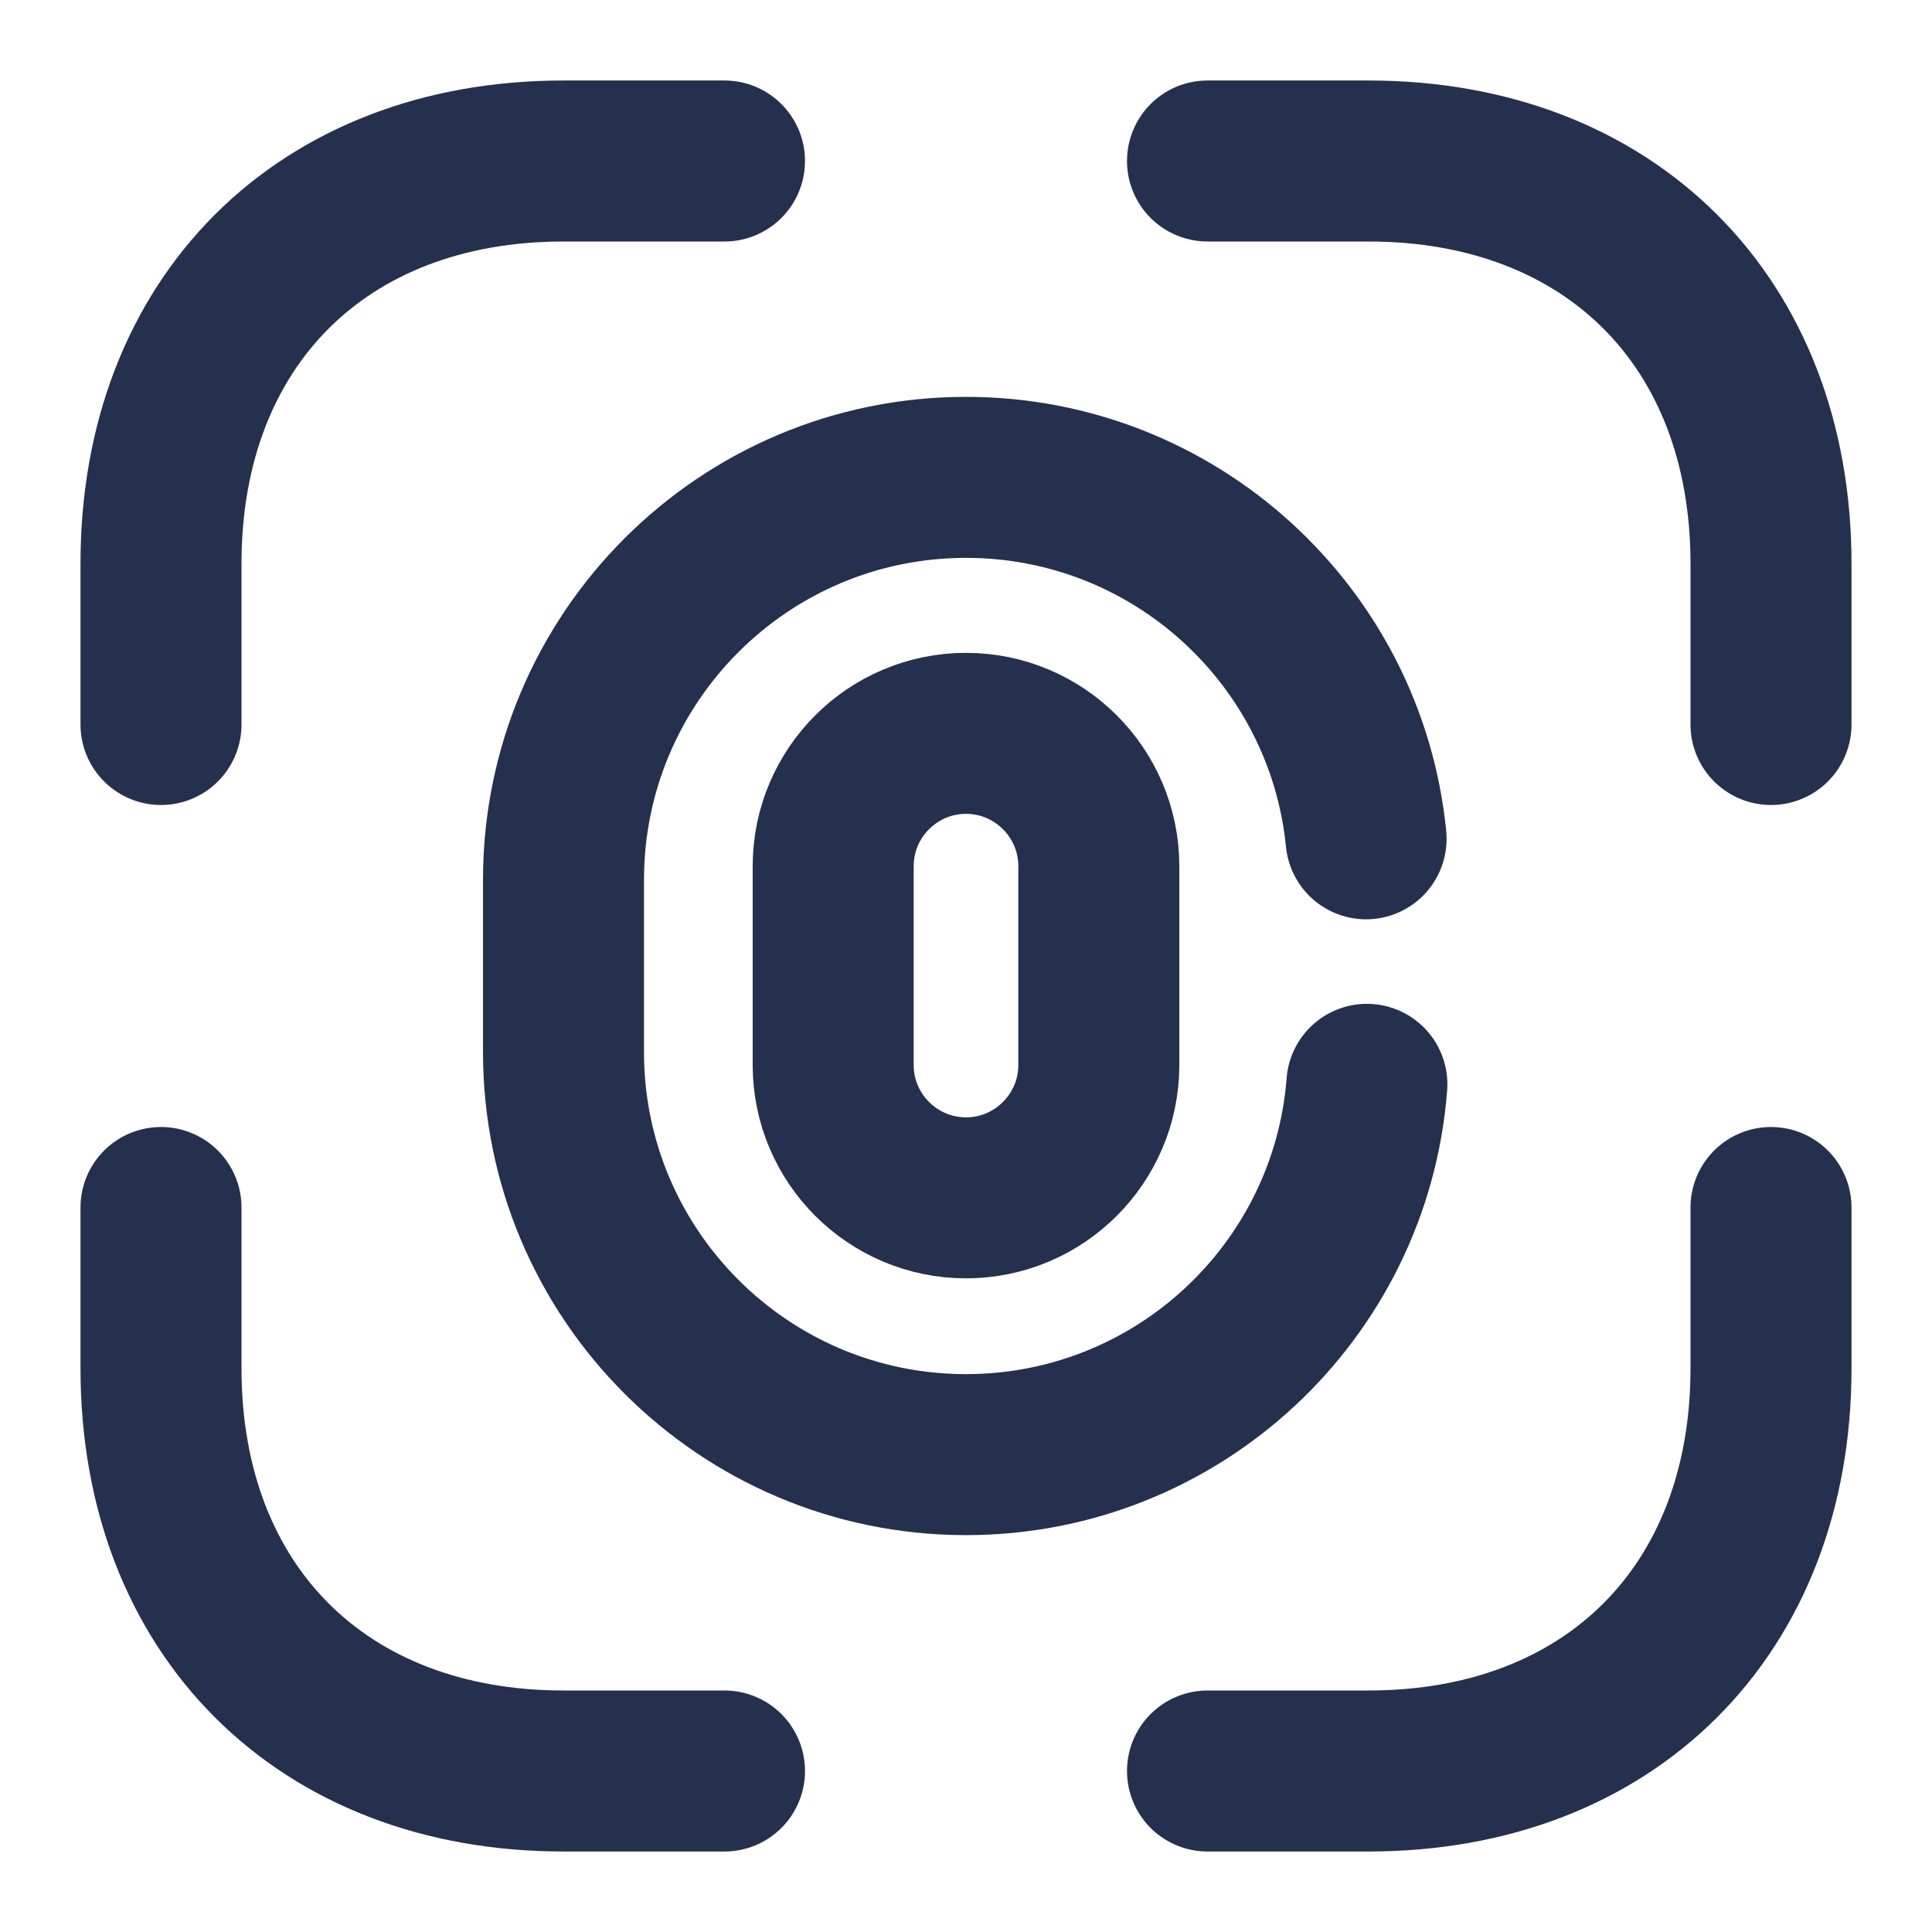
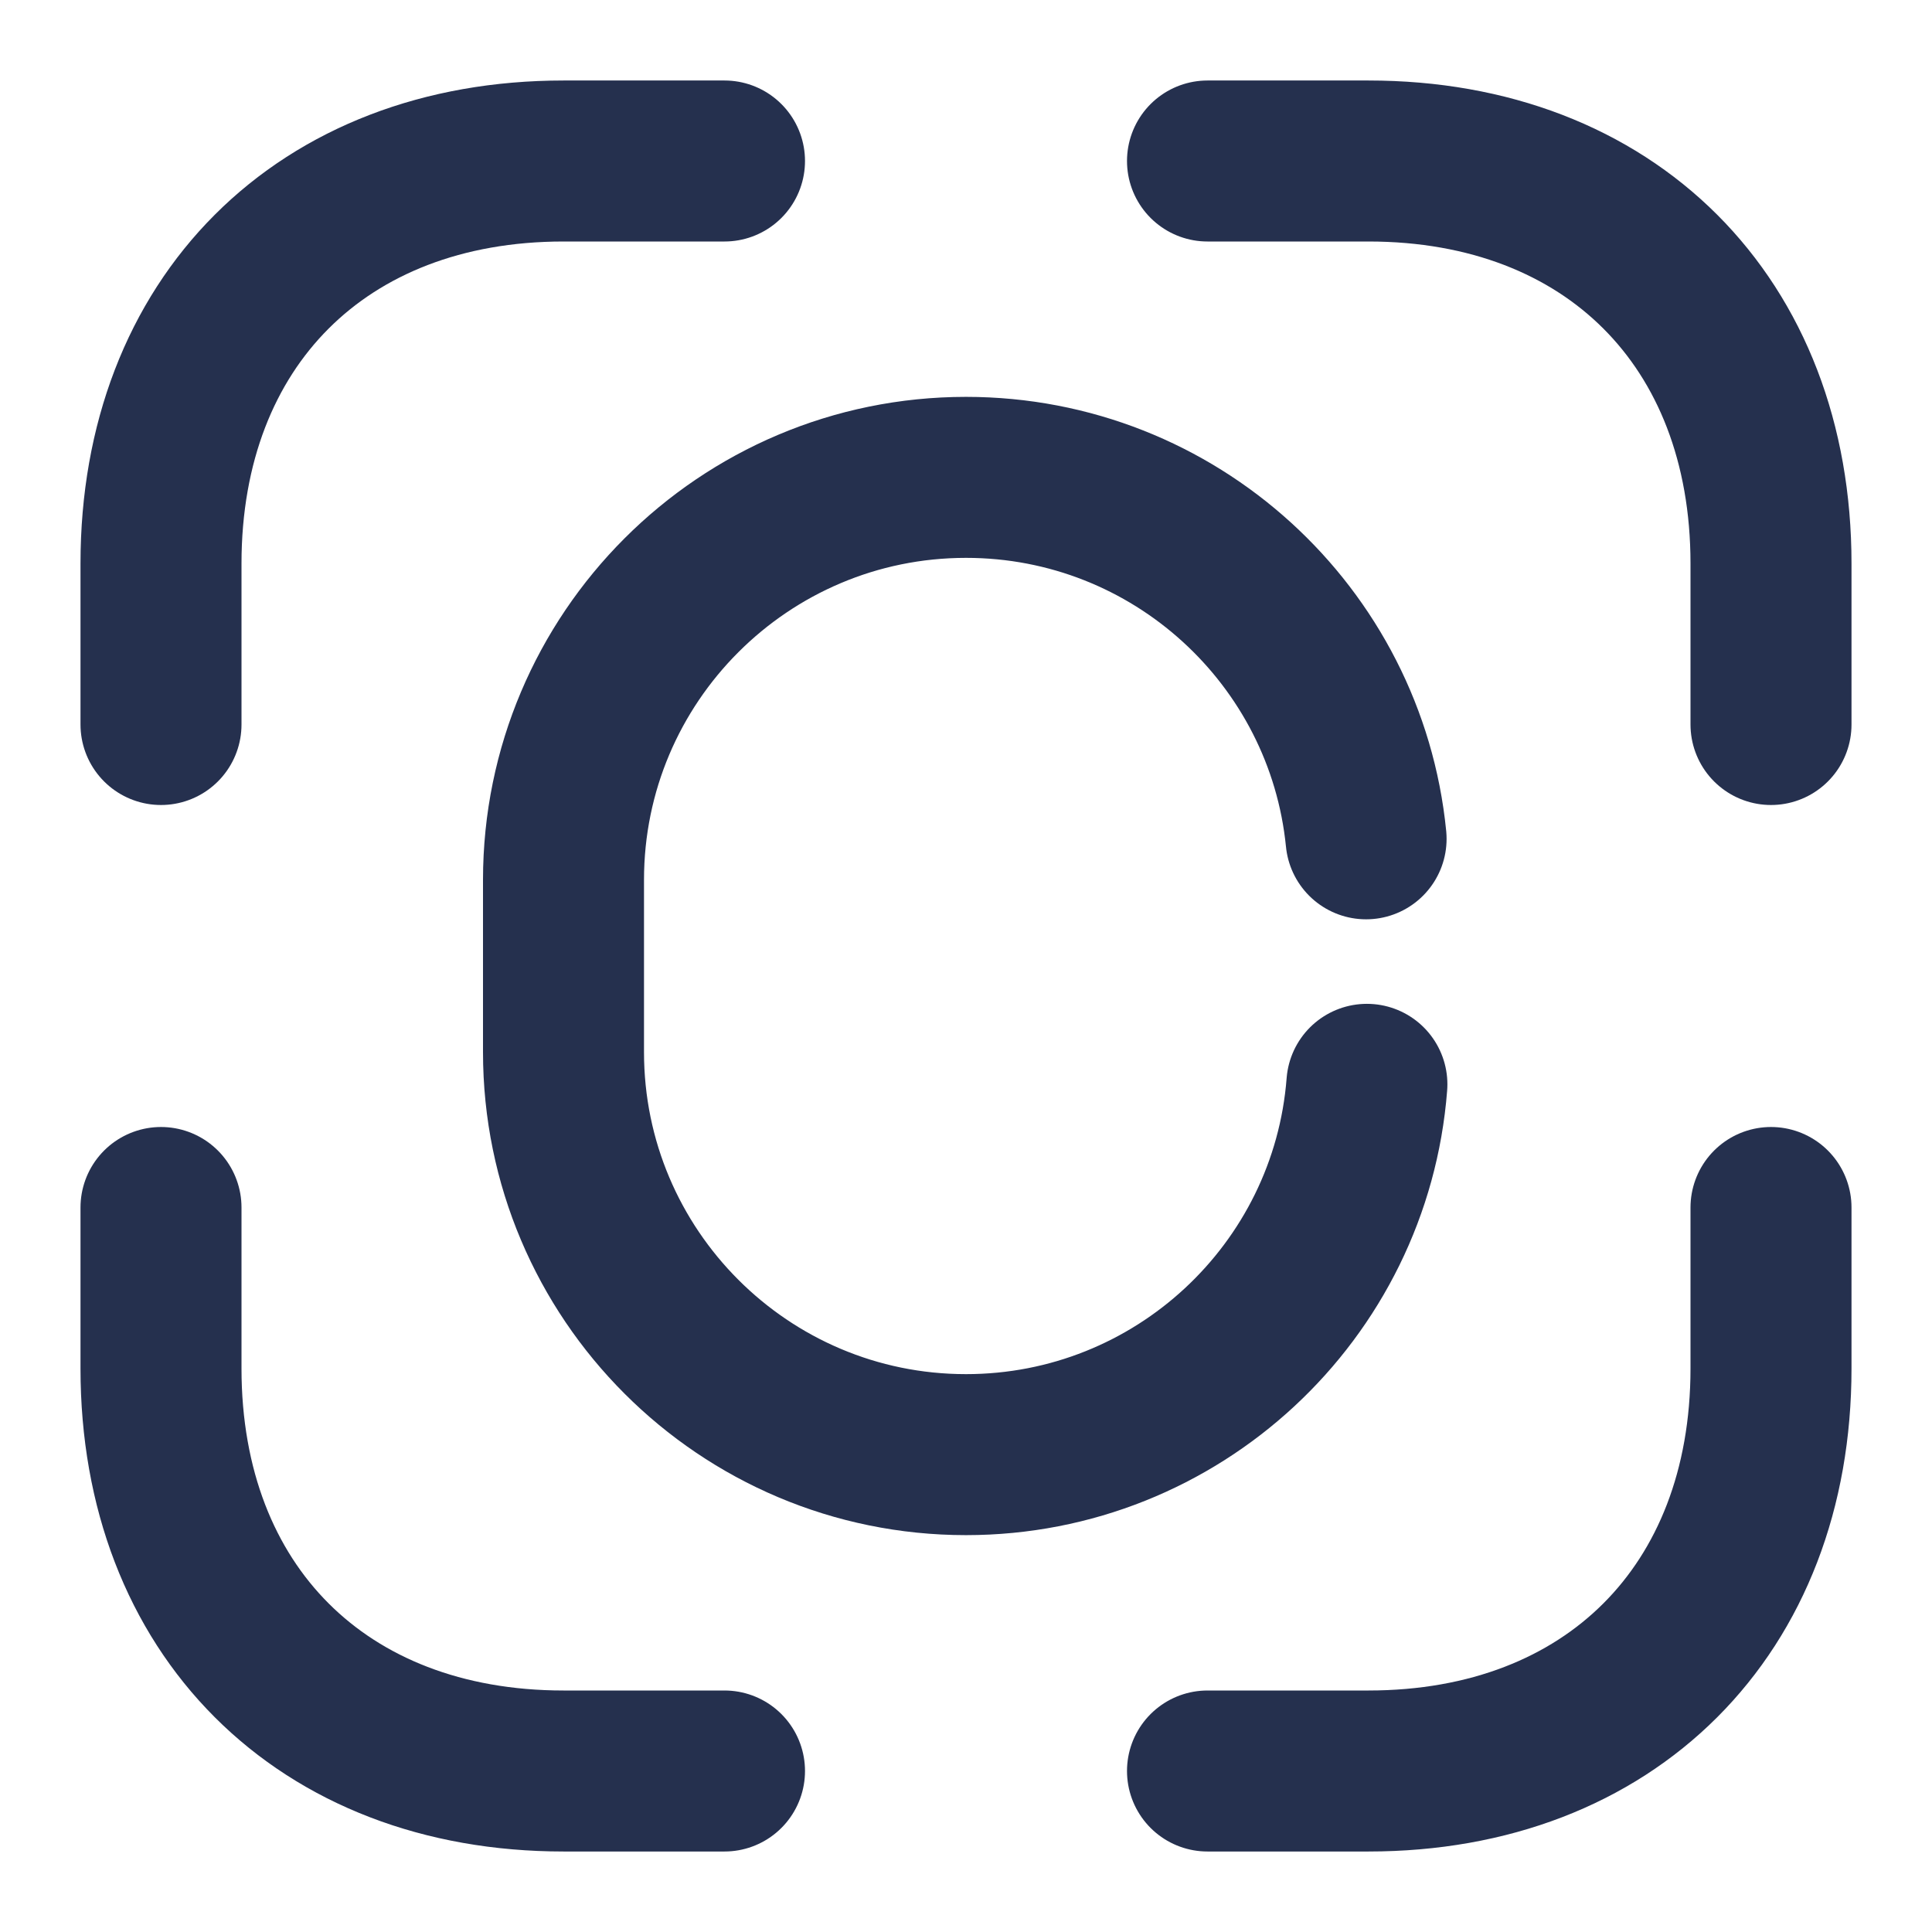
<svg xmlns="http://www.w3.org/2000/svg" width="24" height="24" viewBox="0 0 24 24" fill="none">
-   <path d="M12 14.88C11.09 14.88 10.35 14.14 10.35 13.23V10.76C10.35 9.85 11.09 9.11 12 9.11C12.91 9.11 13.65 9.85 13.65 10.76V13.23C13.65 14.14 12.91 14.88 12 14.88Z" stroke="#25304E" stroke-width="2" stroke-linecap="round" />
  <path d="M16.98 13.47C16.78 16.05 14.62 18.07 12 18.07C9.24 18.07 7 15.83 7 13.07V10.93C7 8.17 9.24 5.93 12 5.93C14.59 5.93 16.72 7.9 16.97 10.42" stroke="#25304E" stroke-width="2" stroke-linecap="round" />
  <path d="M15 2H17C20 2 22 4 22 7V9" stroke="#25304E" stroke-width="2" stroke-miterlimit="10" stroke-linecap="round" stroke-linejoin="round" />
  <path d="M2 9V7C2 4 4 2 7 2H9" stroke="#25304E" stroke-width="2" stroke-miterlimit="10" stroke-linecap="round" stroke-linejoin="round" />
  <path d="M15 22H17C20 22 22 20 22 17V15" stroke="#25304E" stroke-width="2" stroke-miterlimit="10" stroke-linecap="round" stroke-linejoin="round" />
  <path d="M2 15V17C2 20 4 22 7 22H9" stroke="#25304E" stroke-width="2" stroke-miterlimit="10" stroke-linecap="round" stroke-linejoin="round" />
</svg>